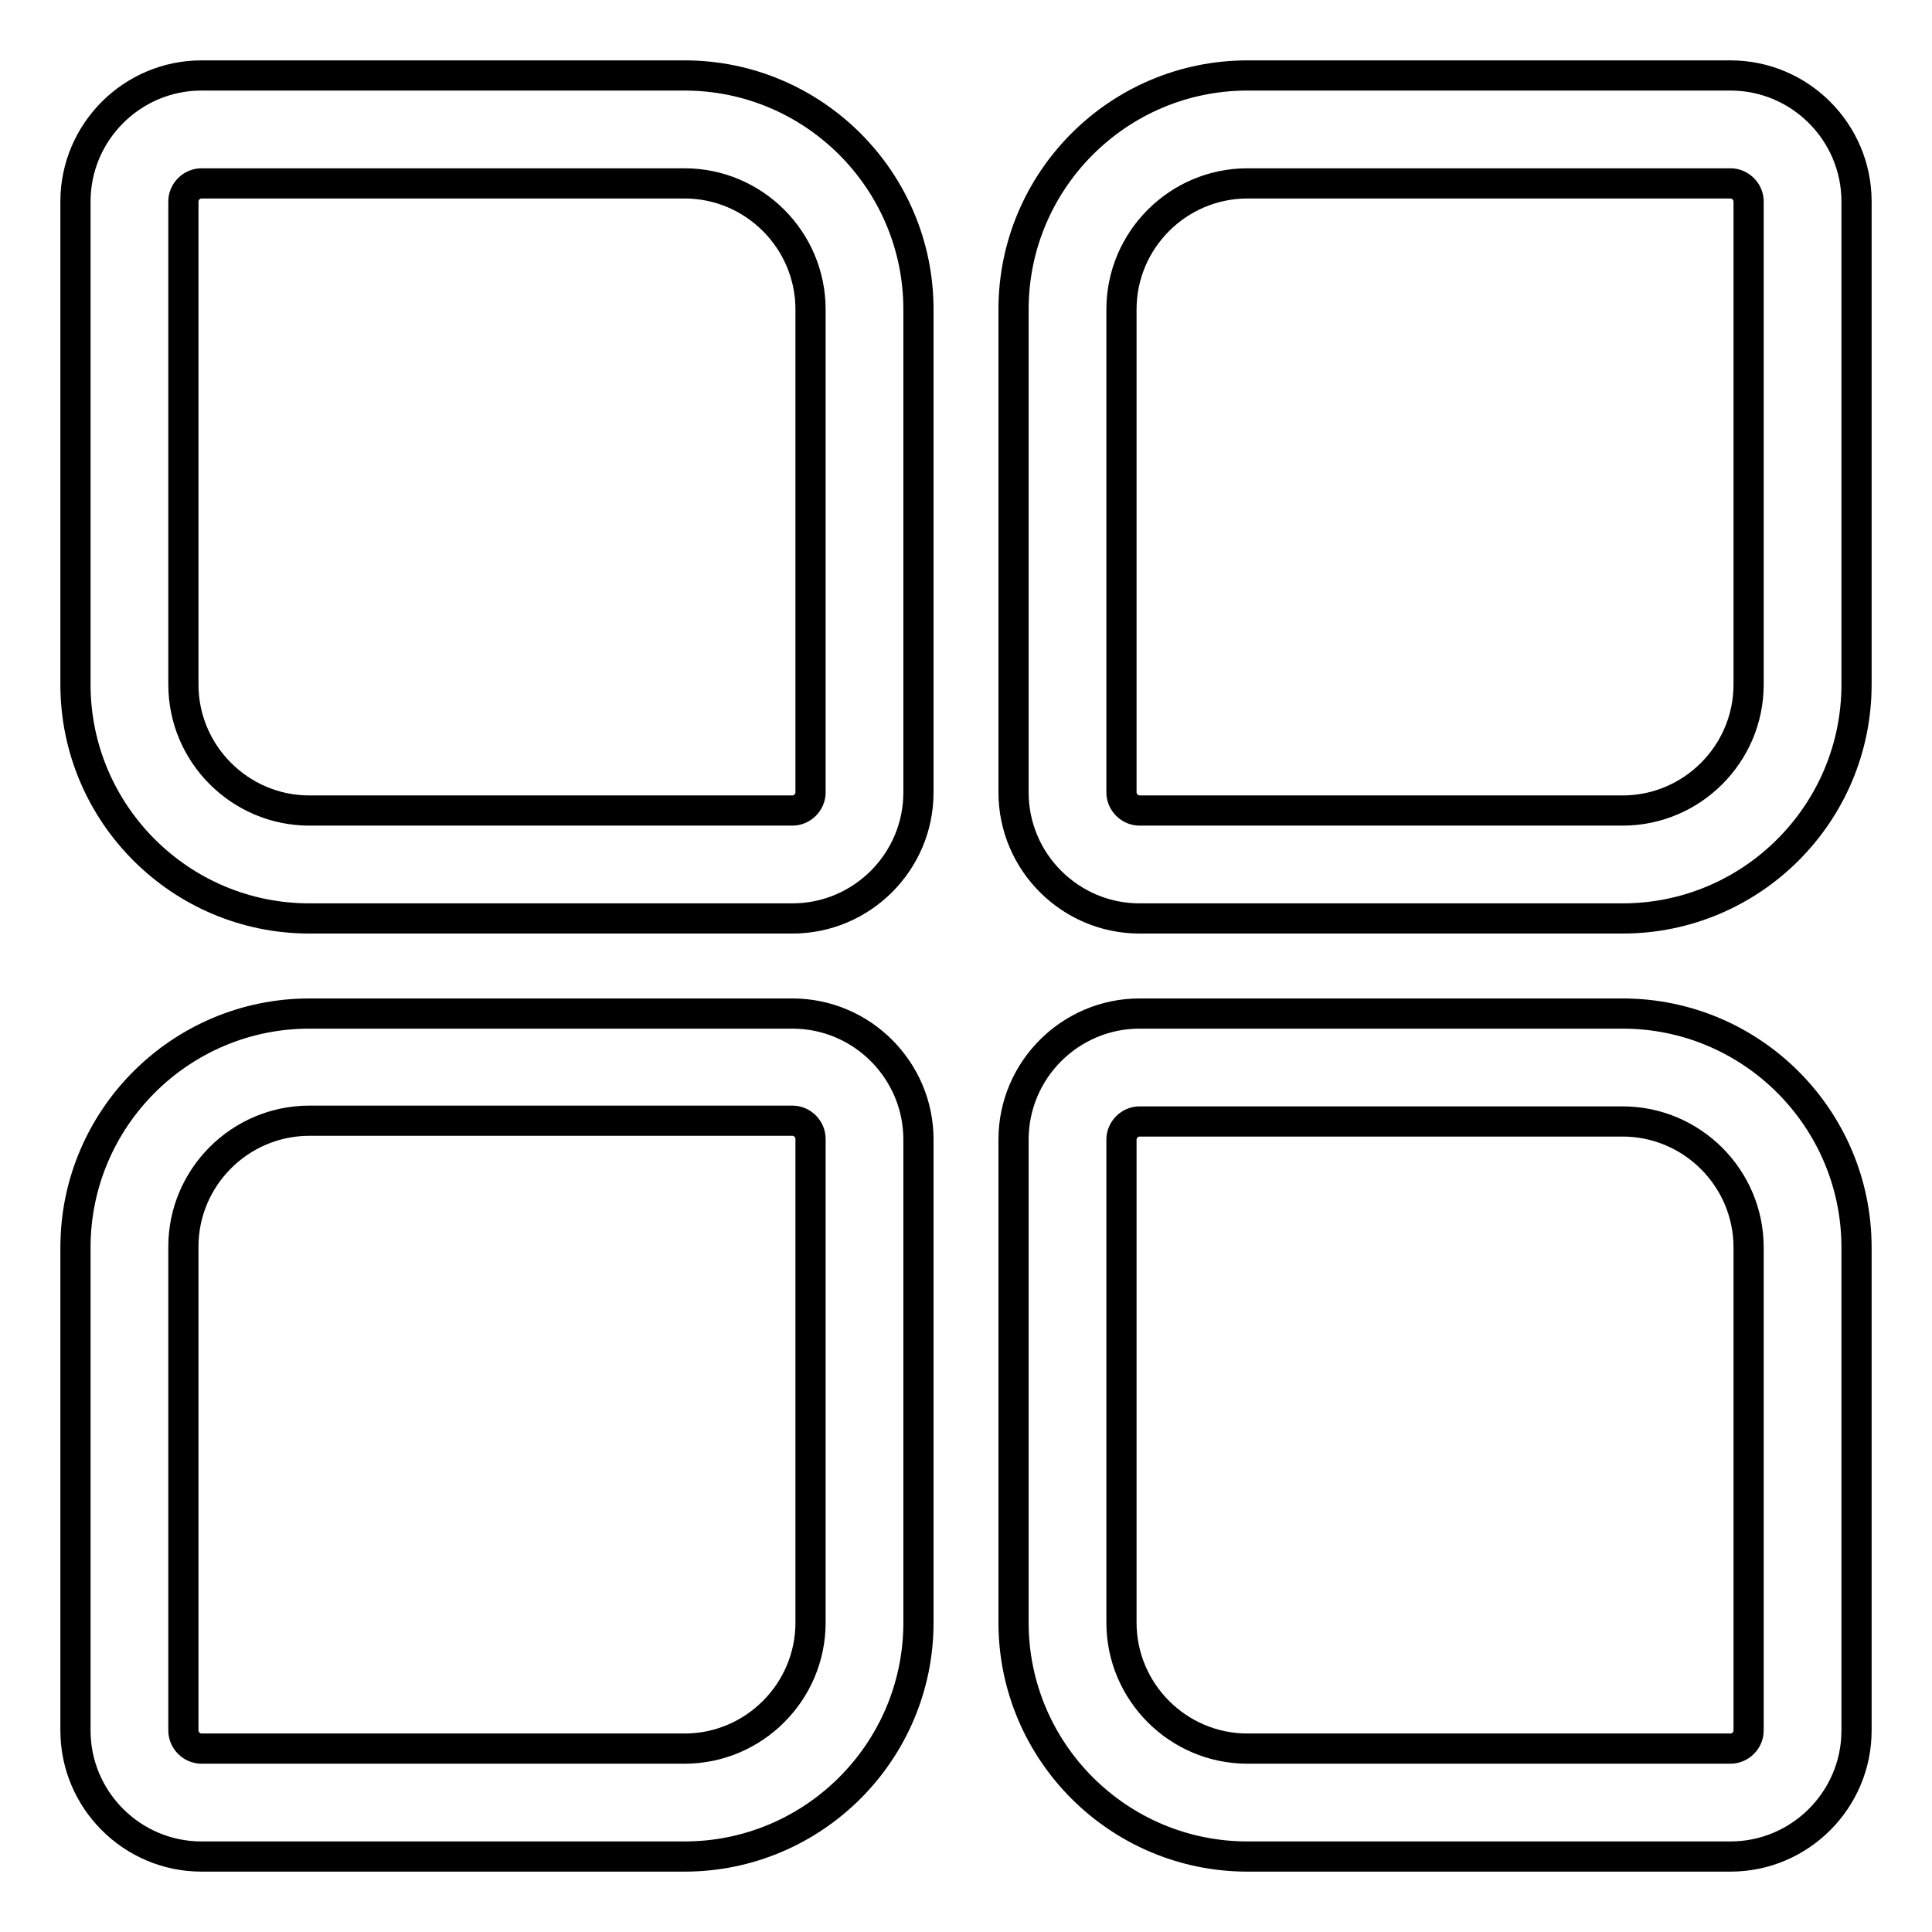
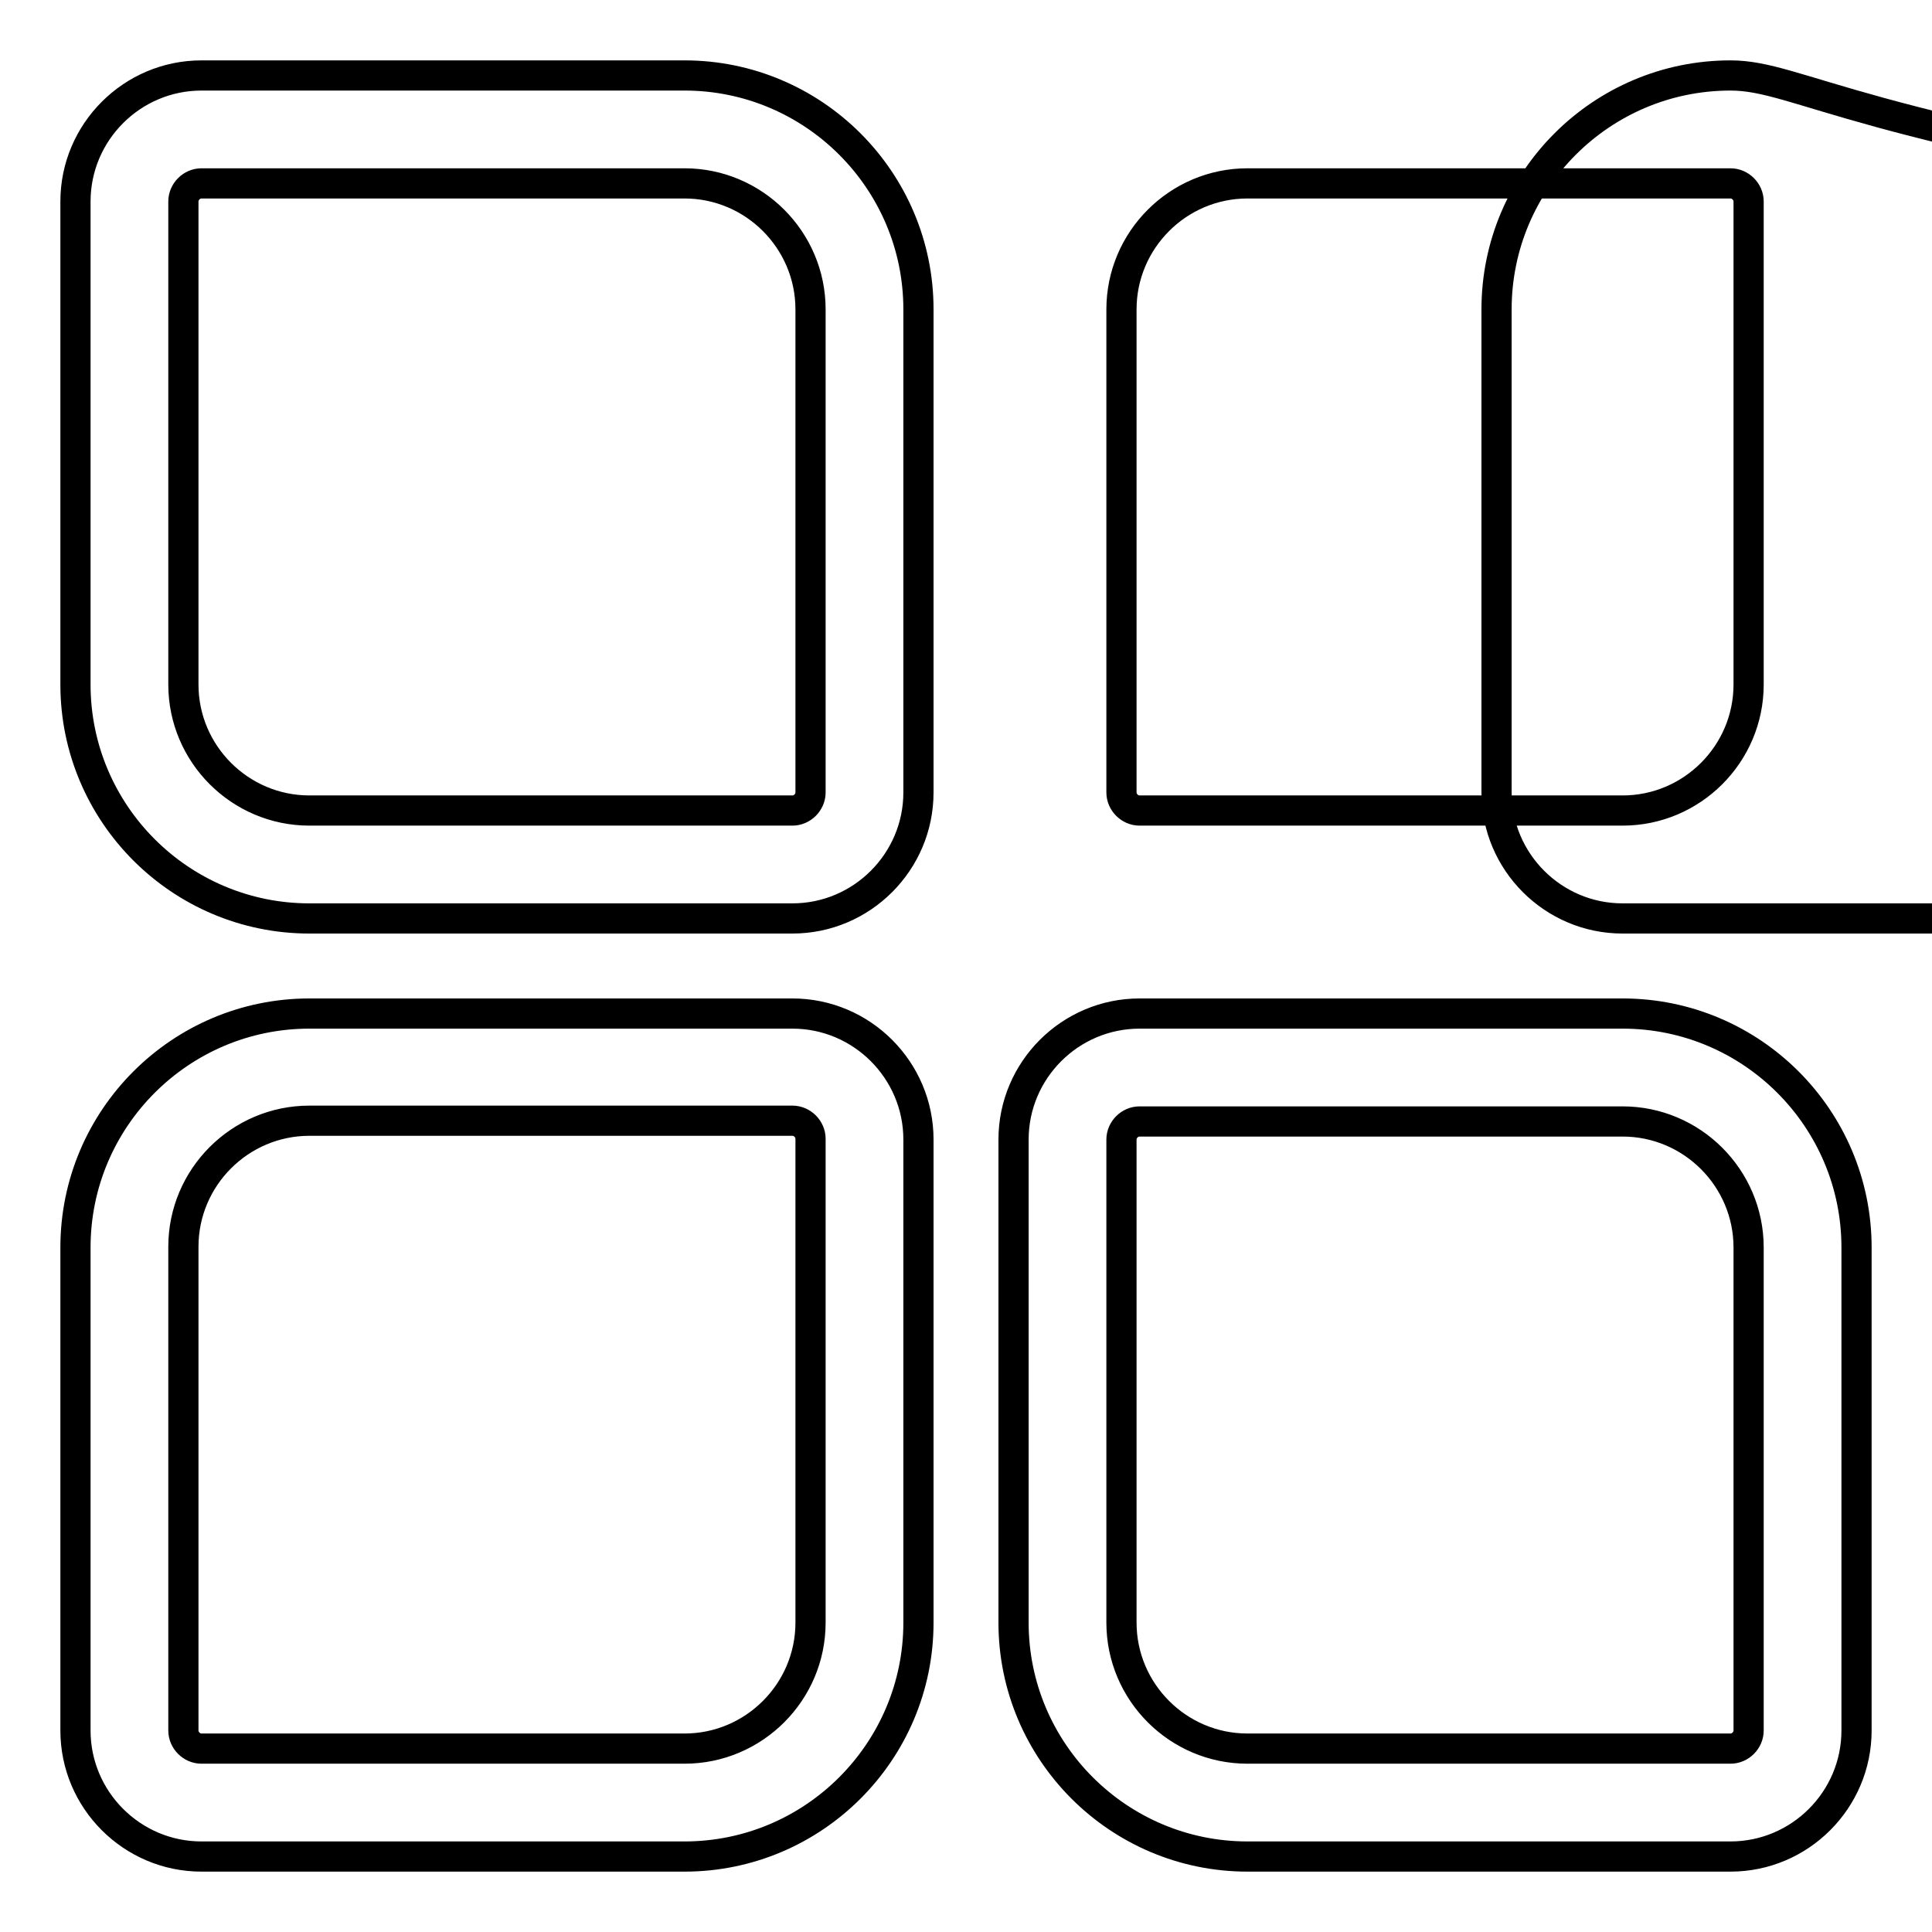
<svg xmlns="http://www.w3.org/2000/svg" version="1.1" x="0px" y="0px" viewBox="0 0 256 256" enable-background="new 0 0 256 256" xml:space="preserve">
  <g>
-     <path stroke-width="4" fill-opacity="0" stroke="#000000" d="M90.7,10h-64C17.5,10,10,17.5,10,26.7v64c0,17.1,13.9,31,31,31h64c9.2,0,16.7-7.5,16.7-16.7V41 C121.7,23.9,107.8,10,90.7,10z M107.4,105c0,1.3-1.1,2.4-2.4,2.4H41c-9.2,0-16.7-7.5-16.7-16.7v-64c0-1.3,1.1-2.4,2.4-2.4h64 c9.2,0,16.7,7.5,16.7,16.7V105z M105,134.3H41c-17.1,0-31,13.9-31,31v64c0,9.2,7.5,16.7,16.7,16.7h64c17.1,0,31-13.9,31-31v-64 C121.7,141.8,114.2,134.3,105,134.3z M107.4,215c0,9.2-7.5,16.7-16.7,16.7h-64c-1.3,0-2.4-1.1-2.4-2.4v-64.1 c0-9.2,7.5-16.7,16.7-16.7h64c1.3,0,2.4,1.1,2.4,2.4V215z M229.3,10h-64c-17.1,0-31,13.9-31,31v64c0,9.2,7.5,16.7,16.7,16.7h64 c17.1,0,31-13.9,31-31v-64C246,17.5,238.5,10,229.3,10z M231.7,90.7c0,9.2-7.5,16.7-16.7,16.7h-64c-1.3,0-2.4-1.1-2.4-2.4V41 c0-9.2,7.5-16.7,16.7-16.7h64c1.3,0,2.4,1.1,2.4,2.4V90.7z M215,134.3h-64c-9.2,0-16.7,7.5-16.7,16.7v64c0,17.1,13.9,31,31,31h64 c9.2,0,16.7-7.5,16.7-16.7v-64C246,148.2,232.1,134.3,215,134.3L215,134.3z M231.7,229.3c0,1.3-1.1,2.4-2.4,2.4h-64 c-9.2,0-16.7-7.5-16.7-16.7V151c0-1.3,1.1-2.4,2.4-2.4h64c9.2,0,16.7,7.5,16.7,16.7V229.3z" />
+     <path stroke-width="4" fill-opacity="0" stroke="#000000" d="M90.7,10h-64C17.5,10,10,17.5,10,26.7v64c0,17.1,13.9,31,31,31h64c9.2,0,16.7-7.5,16.7-16.7V41 C121.7,23.9,107.8,10,90.7,10z M107.4,105c0,1.3-1.1,2.4-2.4,2.4H41c-9.2,0-16.7-7.5-16.7-16.7v-64c0-1.3,1.1-2.4,2.4-2.4h64 c9.2,0,16.7,7.5,16.7,16.7V105z M105,134.3H41c-17.1,0-31,13.9-31,31v64c0,9.2,7.5,16.7,16.7,16.7h64c17.1,0,31-13.9,31-31v-64 C121.7,141.8,114.2,134.3,105,134.3z M107.4,215c0,9.2-7.5,16.7-16.7,16.7h-64c-1.3,0-2.4-1.1-2.4-2.4v-64.1 c0-9.2,7.5-16.7,16.7-16.7h64c1.3,0,2.4,1.1,2.4,2.4V215z M229.3,10c-17.1,0-31,13.9-31,31v64c0,9.2,7.5,16.7,16.7,16.7h64 c17.1,0,31-13.9,31-31v-64C246,17.5,238.5,10,229.3,10z M231.7,90.7c0,9.2-7.5,16.7-16.7,16.7h-64c-1.3,0-2.4-1.1-2.4-2.4V41 c0-9.2,7.5-16.7,16.7-16.7h64c1.3,0,2.4,1.1,2.4,2.4V90.7z M215,134.3h-64c-9.2,0-16.7,7.5-16.7,16.7v64c0,17.1,13.9,31,31,31h64 c9.2,0,16.7-7.5,16.7-16.7v-64C246,148.2,232.1,134.3,215,134.3L215,134.3z M231.7,229.3c0,1.3-1.1,2.4-2.4,2.4h-64 c-9.2,0-16.7-7.5-16.7-16.7V151c0-1.3,1.1-2.4,2.4-2.4h64c9.2,0,16.7,7.5,16.7,16.7V229.3z" />
  </g>
</svg>